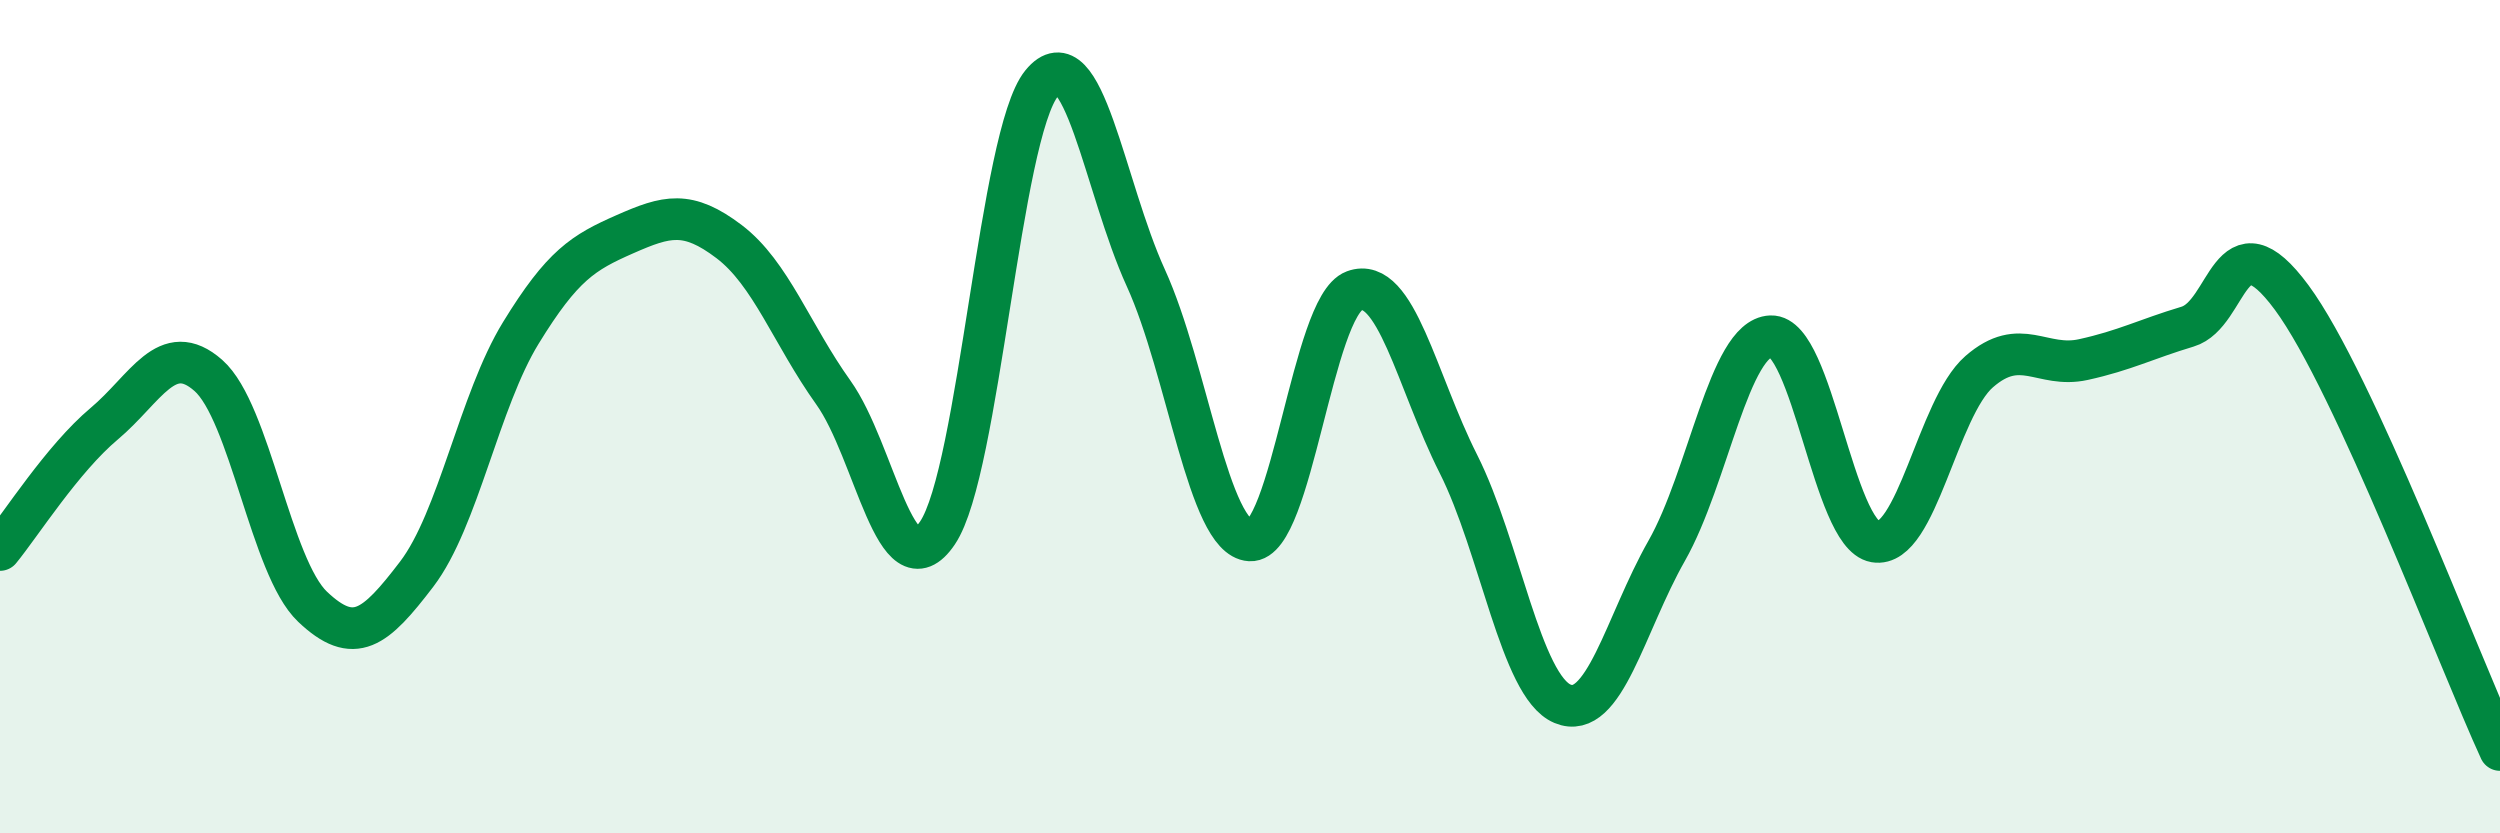
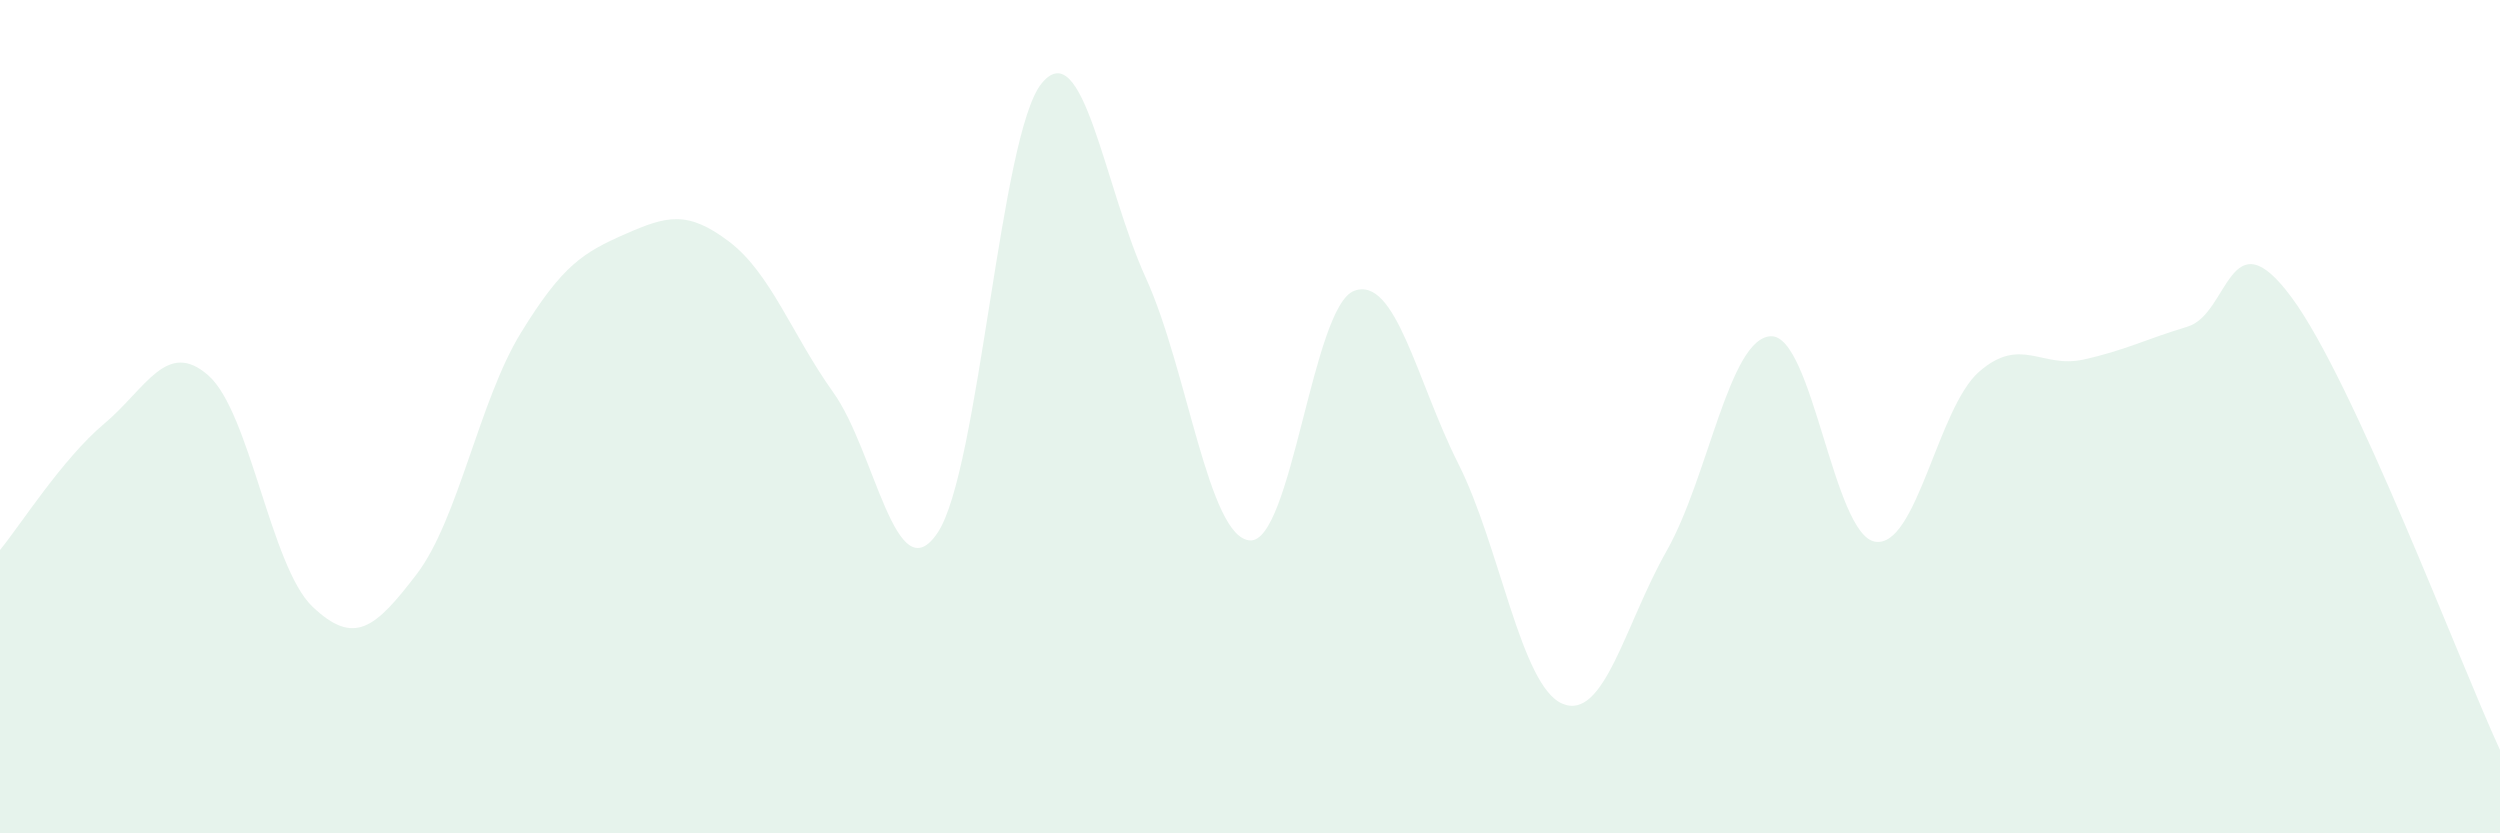
<svg xmlns="http://www.w3.org/2000/svg" width="60" height="20" viewBox="0 0 60 20">
  <path d="M 0,13.2 C 0.5,12.59 1.5,11.01 2.5,10.17 C 3.5,9.33 4,8.13 5,9.01 C 6,9.89 6.5,13.61 7.5,14.56 C 8.5,15.51 9,15.09 10,13.78 C 11,12.47 11.5,9.62 12.5,7.99 C 13.5,6.36 14,6.06 15,5.62 C 16,5.18 16.5,5.04 17.5,5.8 C 18.5,6.56 19,8.02 20,9.42 C 21,10.82 21.5,14.27 22.5,12.79 C 23.5,11.31 24,3.22 25,2 C 26,0.78 26.5,4.48 27.5,6.67 C 28.5,8.86 29,12.91 30,12.97 C 31,13.03 31.5,7.35 32.5,6.98 C 33.5,6.61 34,9.15 35,11.13 C 36,13.11 36.5,16.47 37.5,16.89 C 38.5,17.31 39,14.98 40,13.22 C 41,11.46 41.5,8.11 42.5,8.07 C 43.5,8.03 44,12.83 45,13 C 46,13.17 46.5,9.79 47.5,8.92 C 48.5,8.05 49,8.85 50,8.63 C 51,8.41 51.5,8.14 52.5,7.84 C 53.5,7.54 53.5,5.11 55,7.14 C 56.5,9.17 59,15.83 60,18L60 20L0 20Z" fill="#008740" opacity="0.1" stroke-linecap="round" stroke-linejoin="round" />
-   <path d="M 0,13.2 C 0.5,12.59 1.5,11.01 2.5,10.17 C 3.5,9.33 4,8.13 5,9.01 C 6,9.89 6.5,13.61 7.5,14.56 C 8.5,15.51 9,15.09 10,13.78 C 11,12.47 11.5,9.62 12.5,7.99 C 13.5,6.36 14,6.06 15,5.62 C 16,5.18 16.5,5.04 17.5,5.8 C 18.5,6.56 19,8.02 20,9.42 C 21,10.82 21.5,14.27 22.5,12.79 C 23.5,11.31 24,3.22 25,2 C 26,0.78 26.5,4.48 27.5,6.67 C 28.5,8.86 29,12.91 30,12.97 C 31,13.03 31.5,7.35 32.5,6.98 C 33.5,6.61 34,9.15 35,11.13 C 36,13.11 36.5,16.47 37.5,16.89 C 38.5,17.31 39,14.98 40,13.22 C 41,11.46 41.5,8.11 42.5,8.07 C 43.5,8.03 44,12.83 45,13 C 46,13.17 46.5,9.79 47.5,8.92 C 48.5,8.05 49,8.85 50,8.63 C 51,8.41 51.5,8.14 52.5,7.84 C 53.5,7.54 53.5,5.11 55,7.14 C 56.5,9.17 59,15.83 60,18" stroke="#008740" stroke-width="1" fill="none" stroke-linecap="round" stroke-linejoin="round" />
</svg>